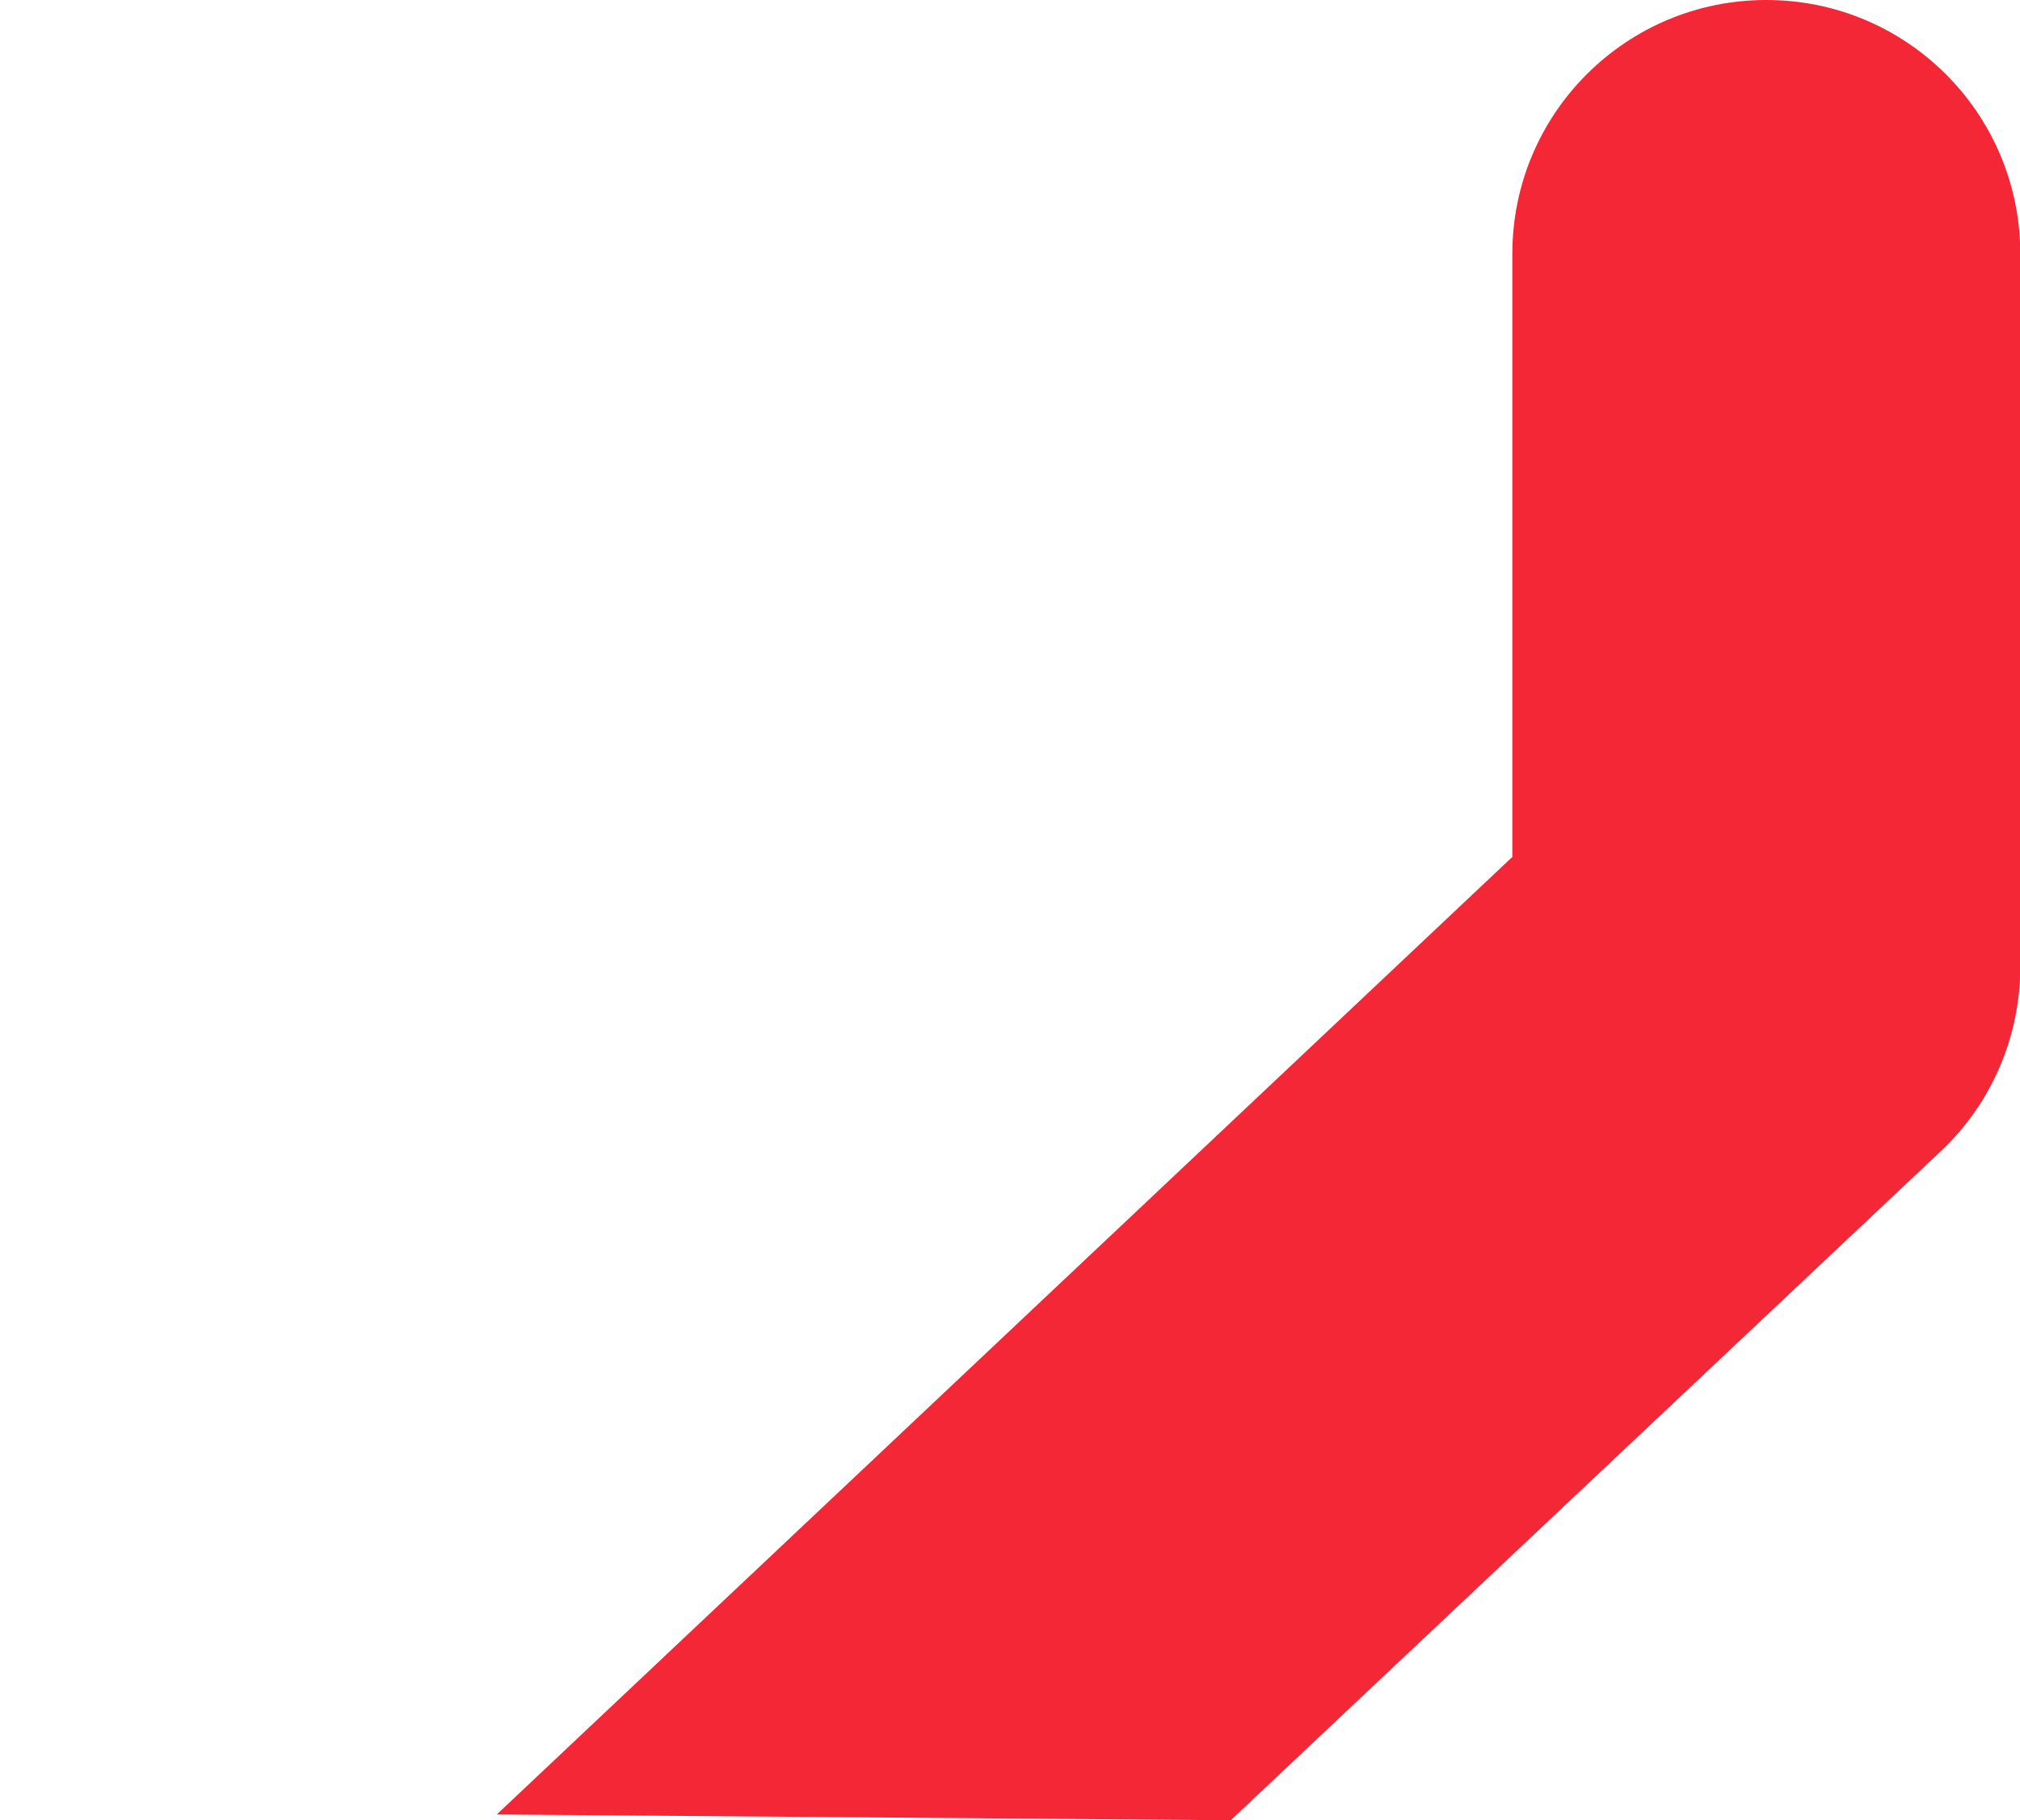
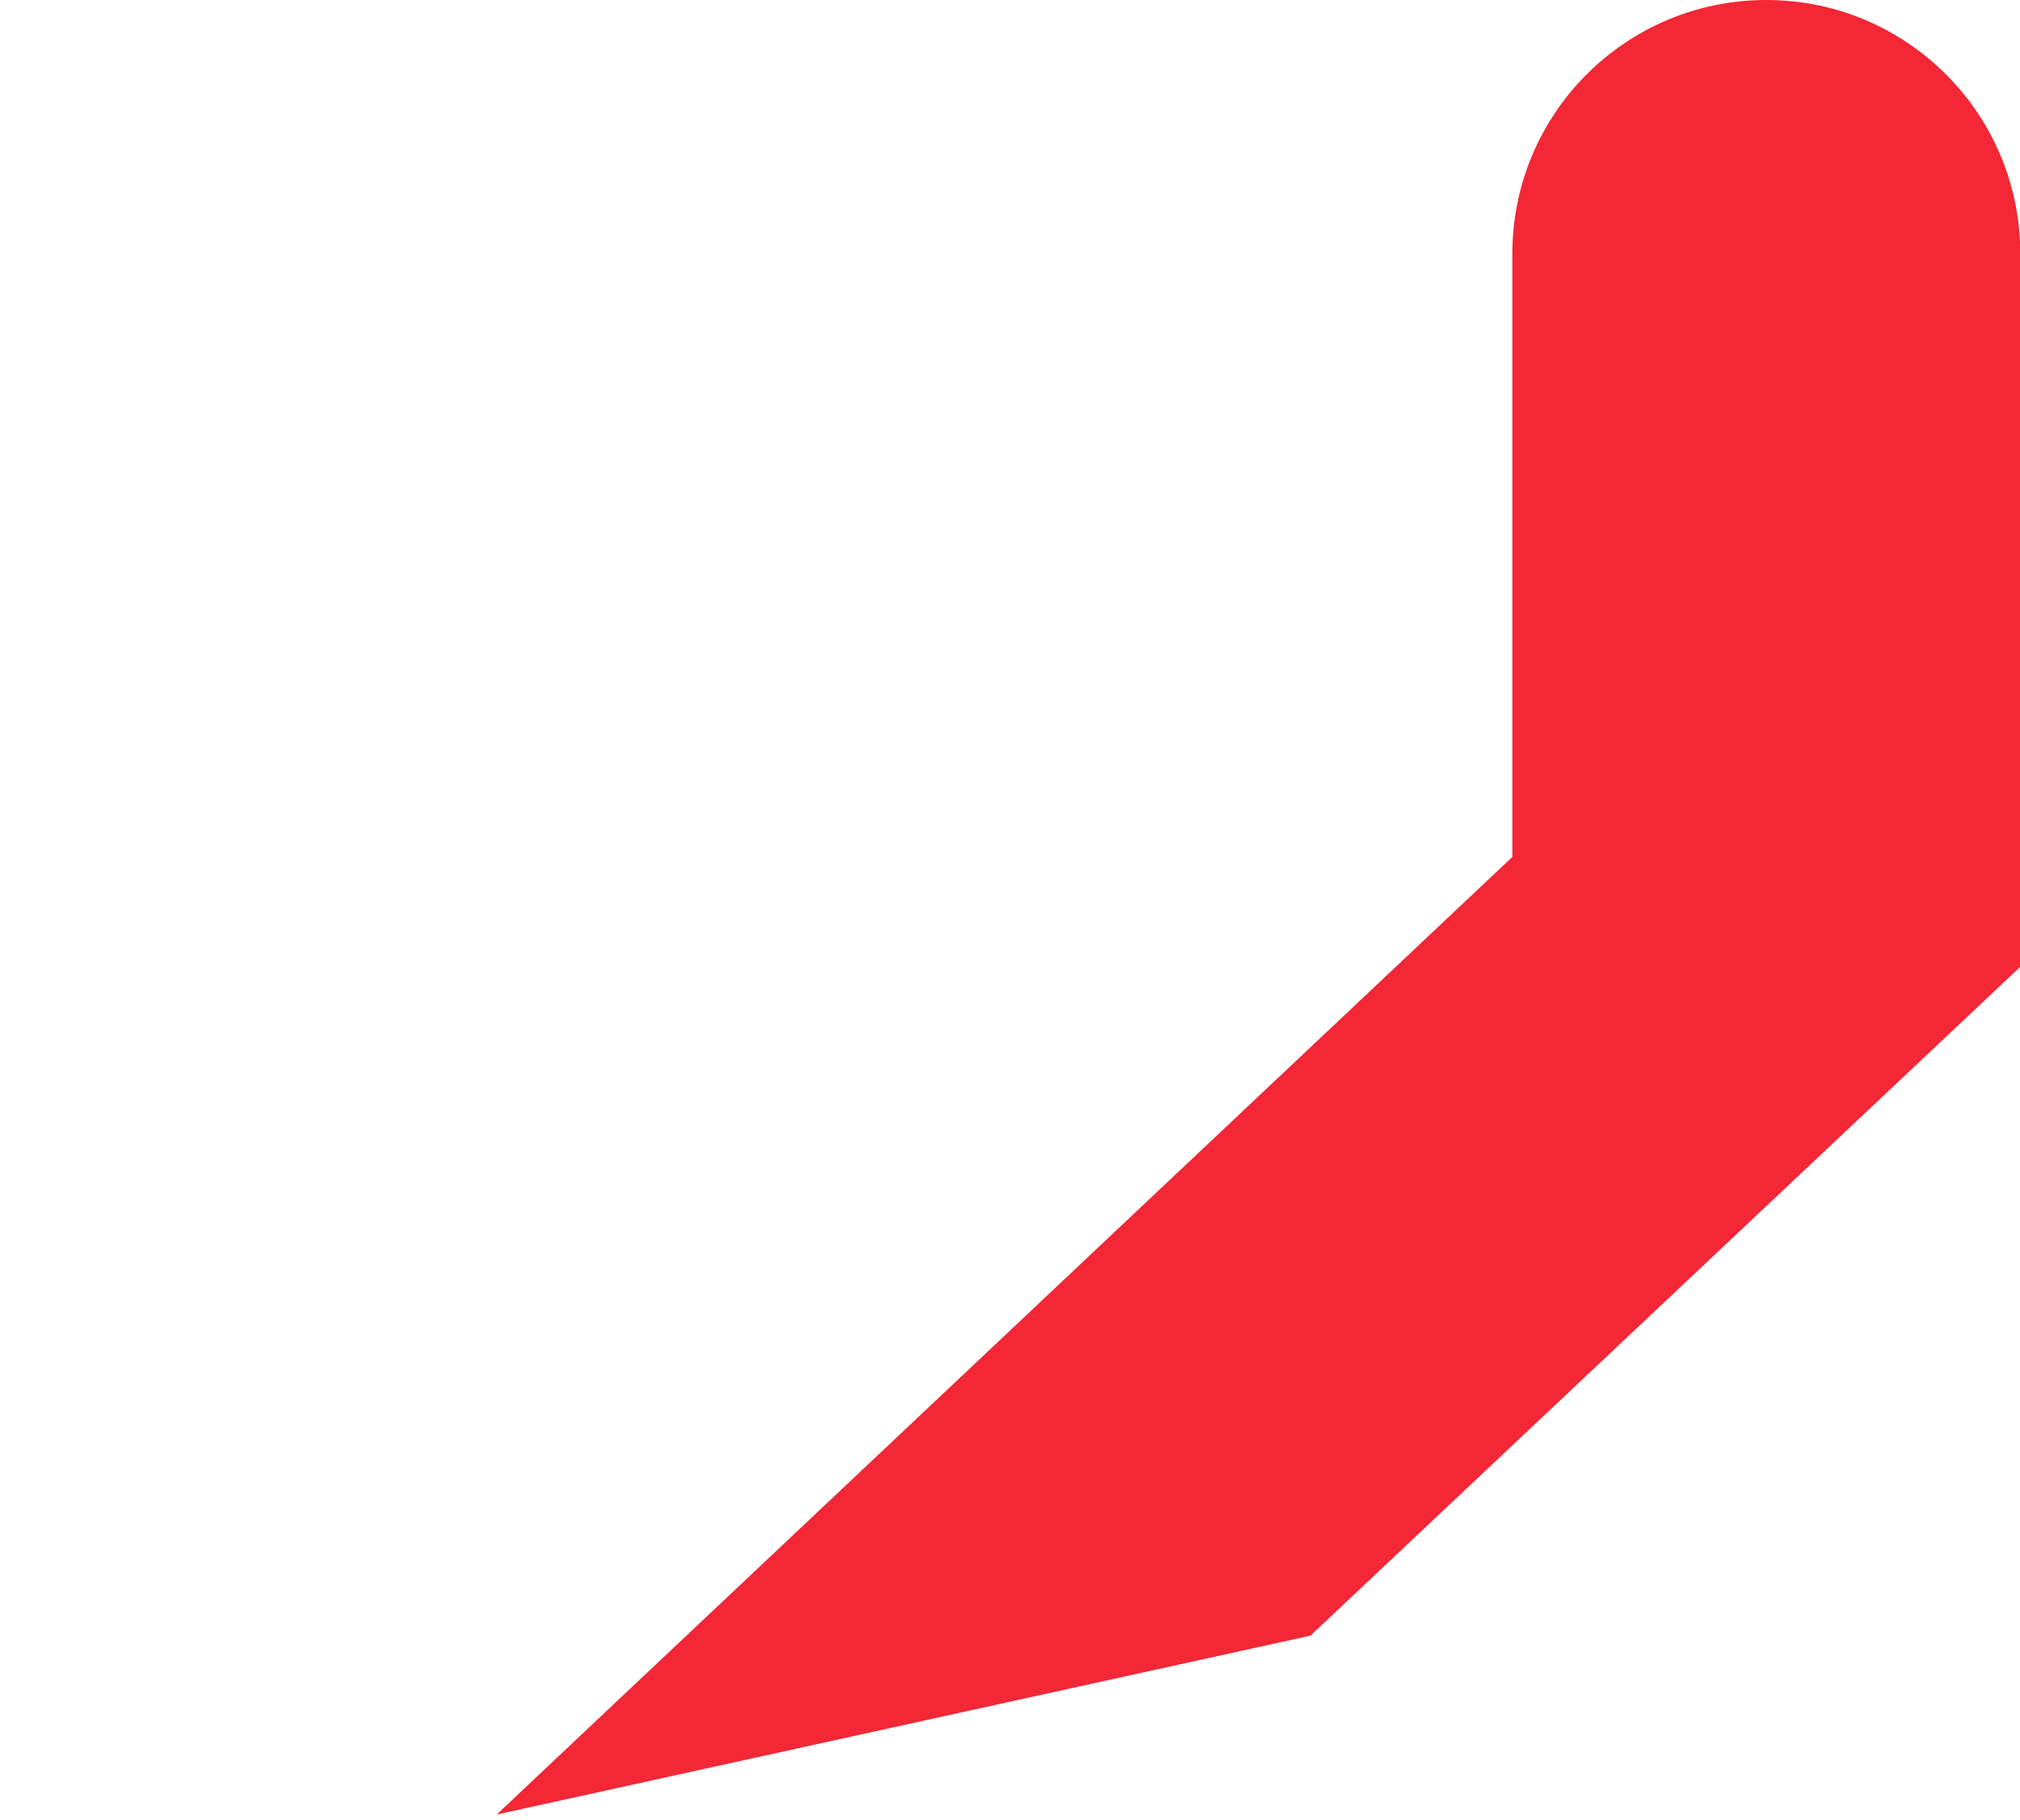
<svg xmlns="http://www.w3.org/2000/svg" enable-background="new 0 0 702.3 633" viewBox="0 0 702.3 633">
-   <path d="m172.7 631 353.1-333v-209.7c0-48.8 39.5-88.3 88.3-88.3s88.3 39.5 88.3 88.3v247.9c0 24.3-10 47.6-27.7 64.2l-246.8 232.6" fill="#f32735" />
+   <path d="m172.7 631 353.1-333v-209.7c0-48.8 39.5-88.3 88.3-88.3s88.3 39.5 88.3 88.3v247.9l-246.8 232.6" fill="#f32735" />
</svg>